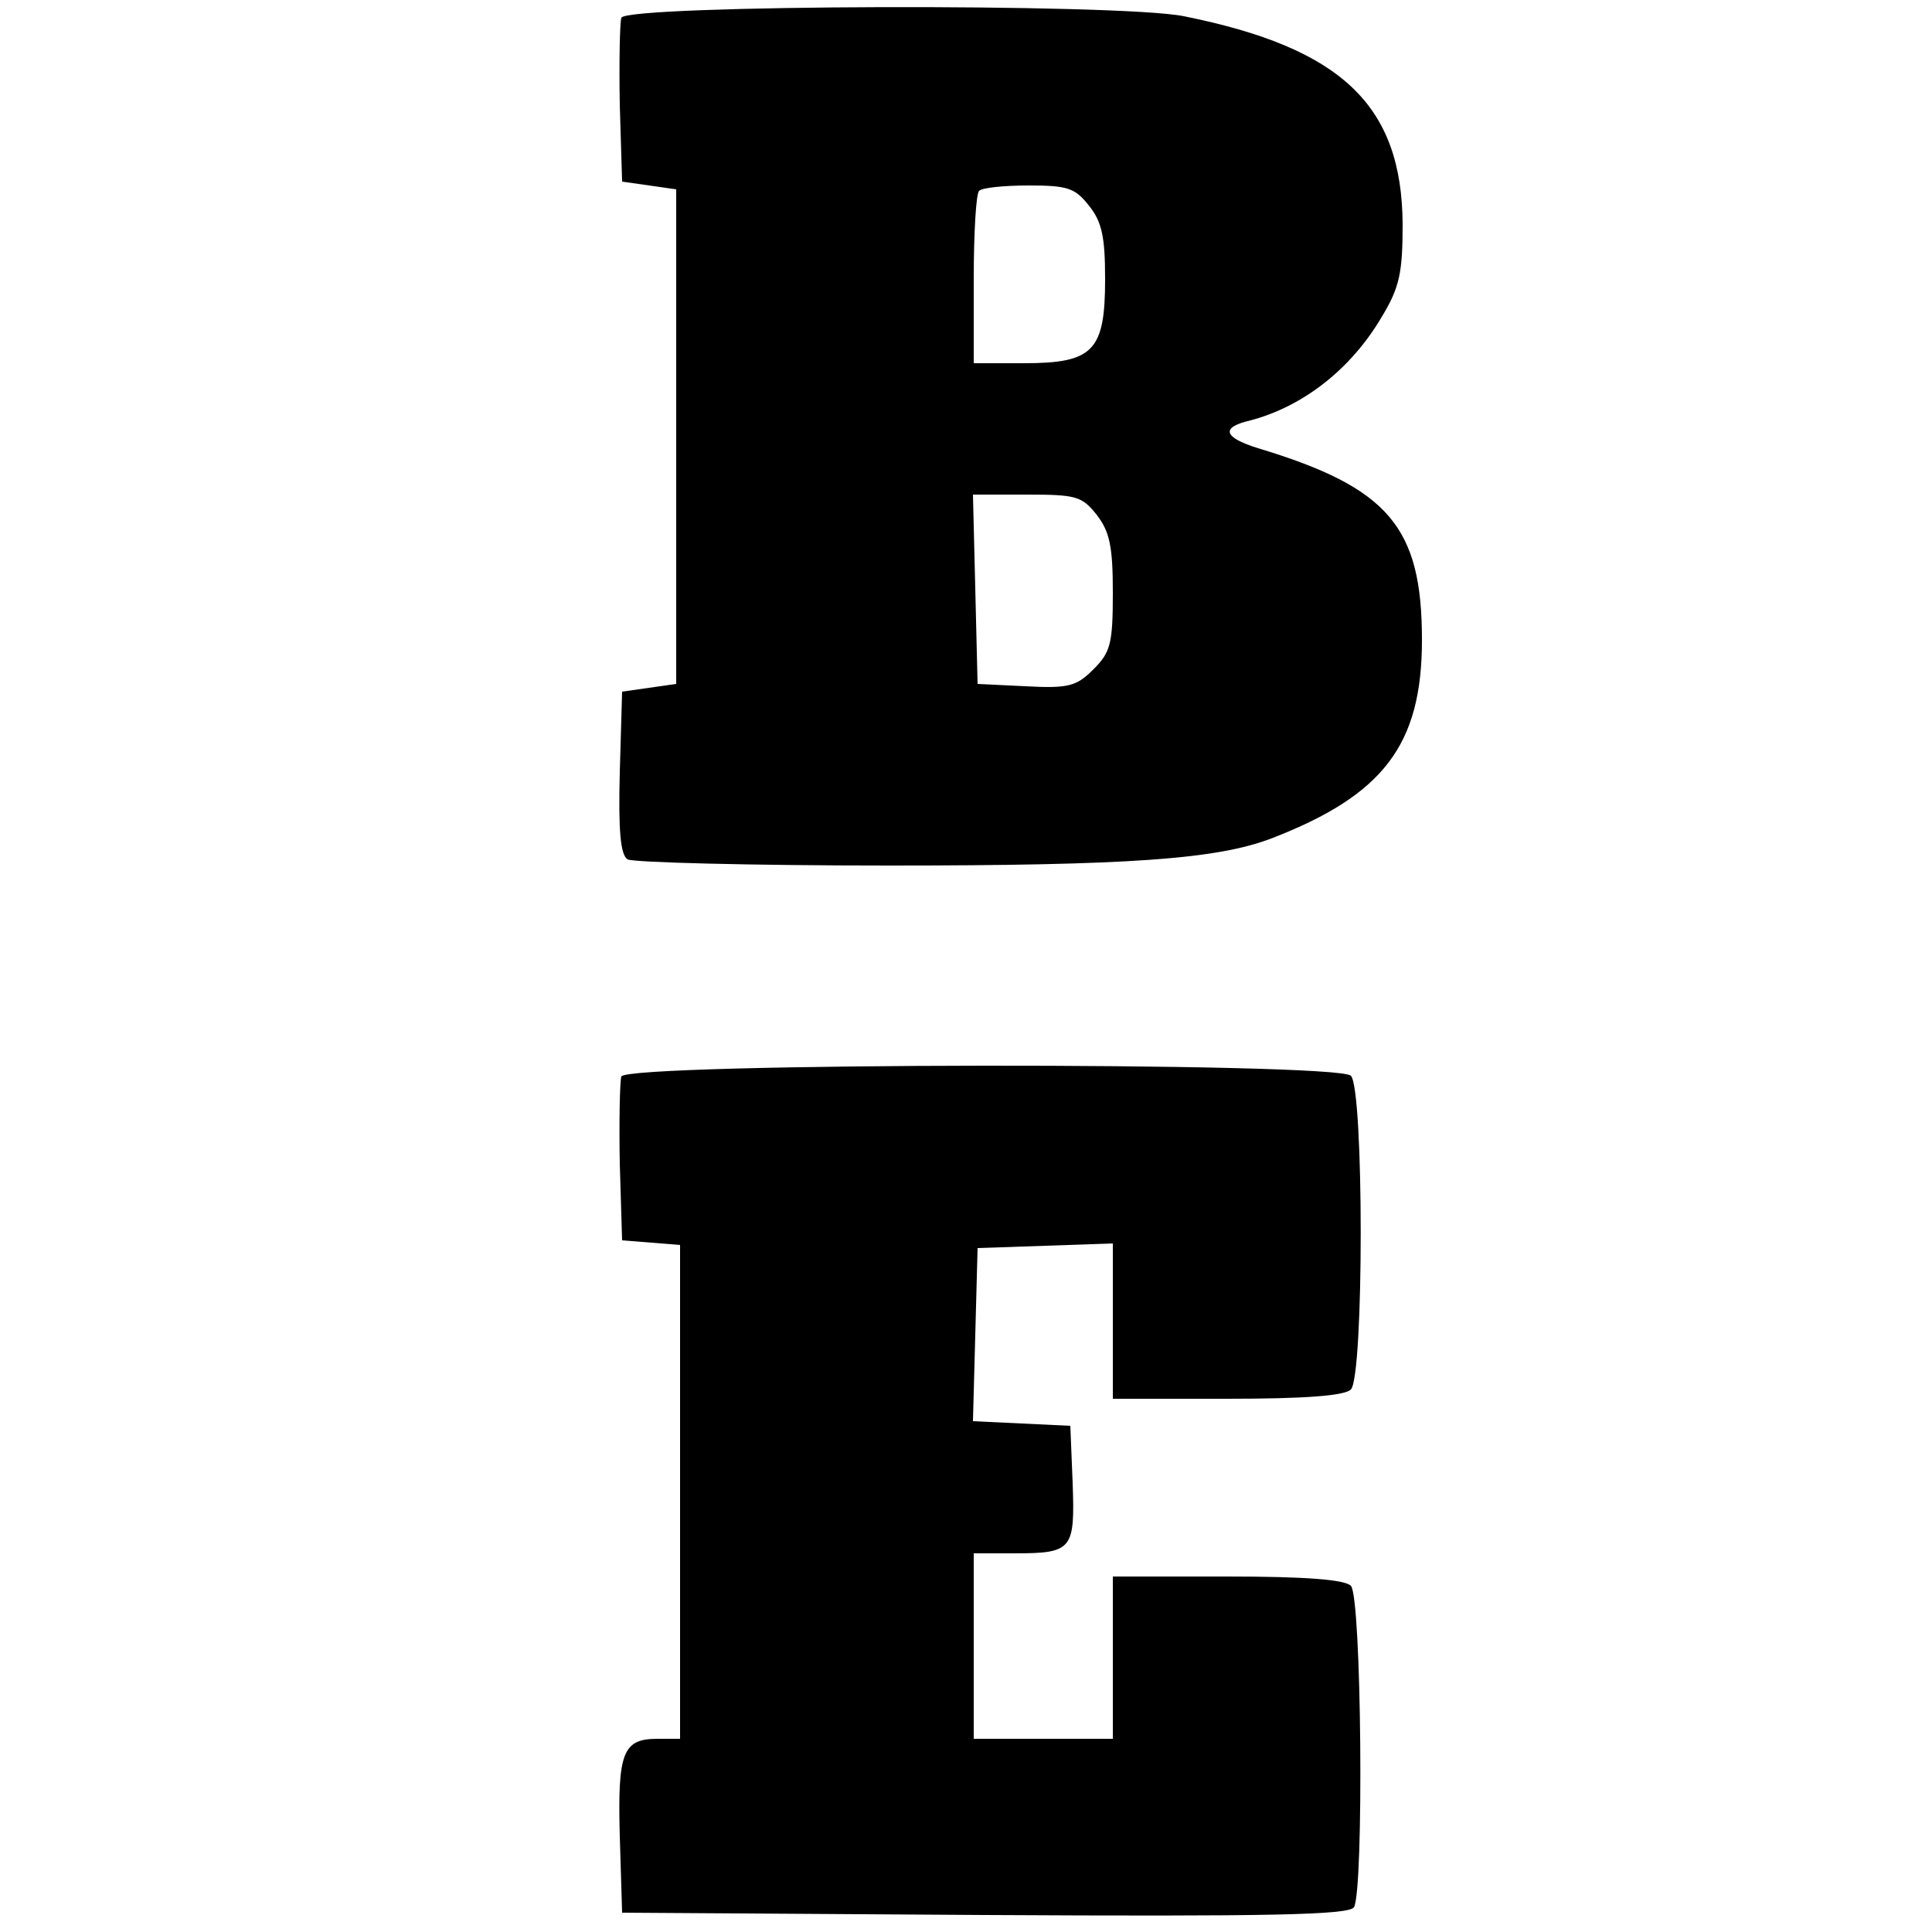
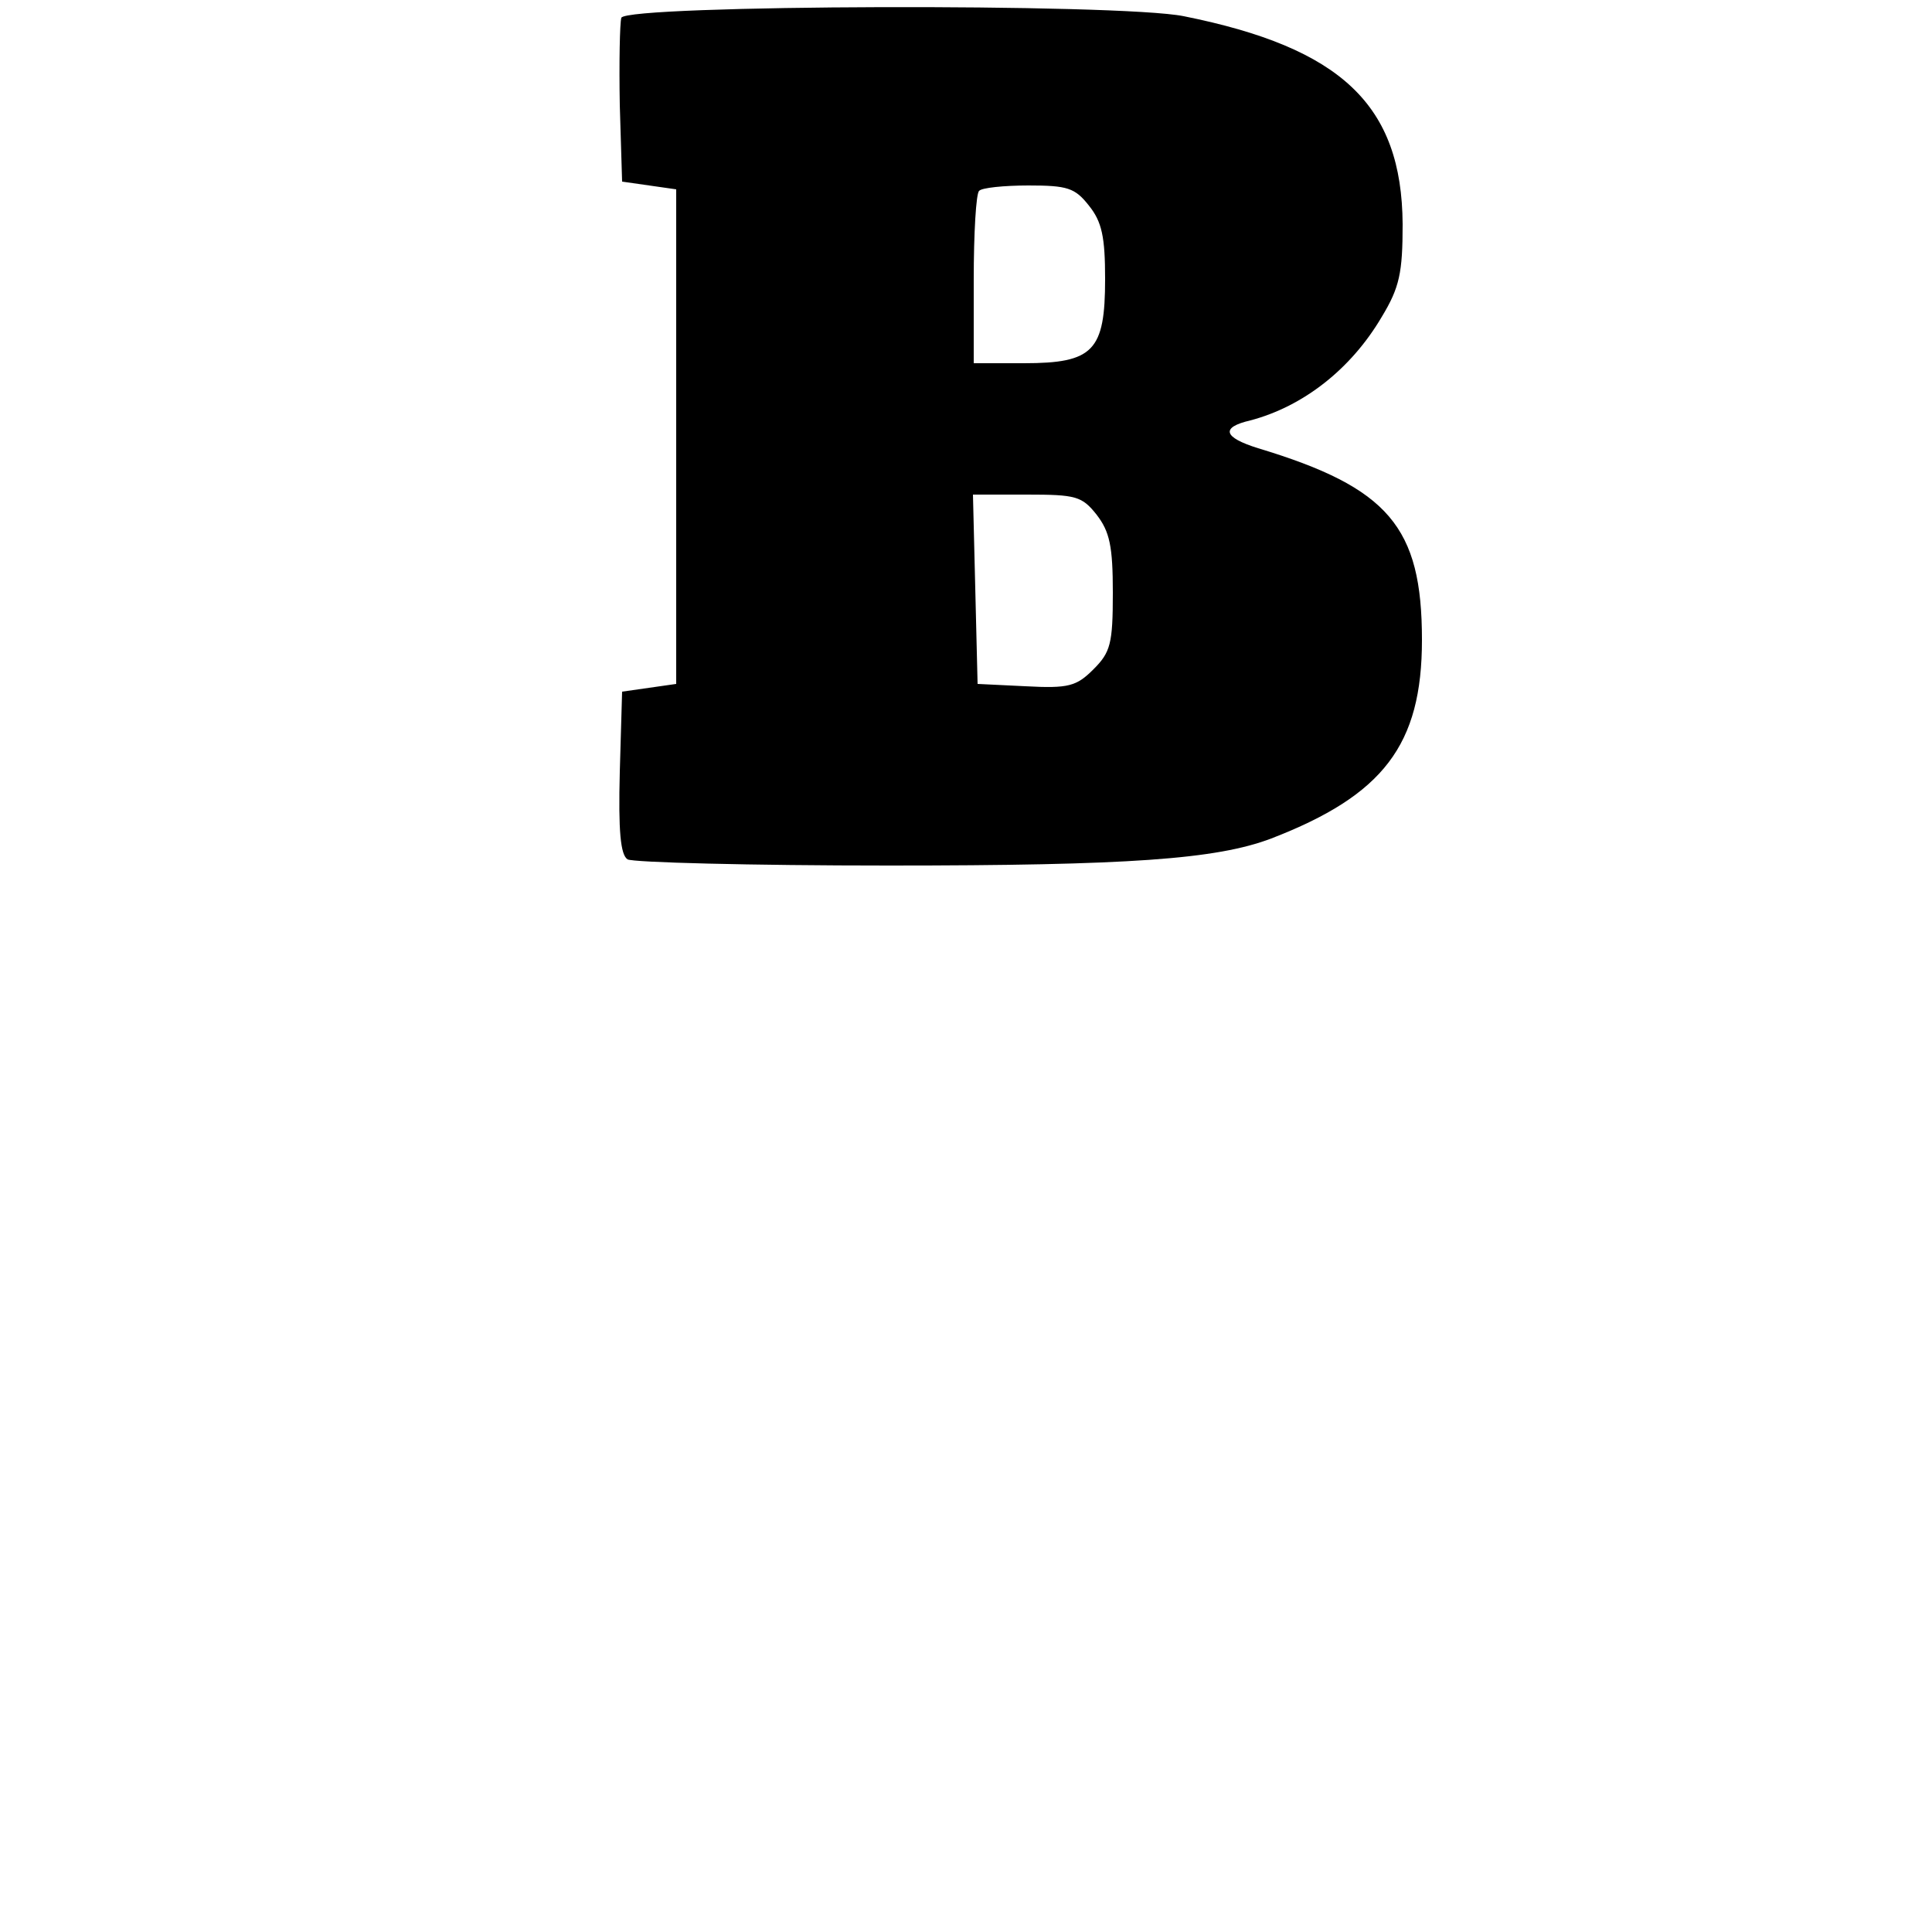
<svg xmlns="http://www.w3.org/2000/svg" version="1.0" width="250pt" height="250pt" viewBox="0 0 250 250" preserveAspectRatio="xMidYMid meet">
  <g transform="translate(0,250) scale(0.1,-0.1)" fill="#000000" stroke="none">
    <path d="M804 2477 c-2 -7 -3 -58 -2 -113 l3 -99 35 -5 35 -5 0 -320 0 -320 -35 -5 -35 -5 -3 -104 c-2 -77 1 -107 10 -113 7 -4 159 -8 338 -8 310 0 424 8 495 35 145 56 195 121 195 257 0 146 -43 197 -212 248 -45 14 -49 27 -10 36 68 18 130 66 170 134 23 38 27 57 27 120 -1 154 -79 228 -283 269 -83 17 -721 15 -728 -2z m605 -243 c17 -21 21 -41 21 -95 0 -93 -15 -109 -105 -109 l-65 0 0 108 c0 60 3 112 7 115 3 4 32 7 64 7 50 0 60 -3 78 -26z m10 -400 c17 -22 21 -41 21 -101 0 -66 -3 -77 -25 -99 -22 -22 -32 -25 -88 -22 l-62 3 -3 123 -3 122 70 0 c63 0 71 -2 90 -26z" />
-     <path d="M804 1107 c-2 -7 -3 -58 -2 -113 l3 -99 38 -3 37 -3 0 -320 0 -319 -29 0 c-45 0 -52 -17 -49 -126 l3 -99 469 -3 c369 -2 471 0 478 10 13 22 10 402 -4 416 -8 8 -58 12 -160 12 l-148 0 0 -105 0 -105 -90 0 -90 0 0 120 0 120 53 0 c75 0 78 5 75 91 l-3 74 -63 3 -63 3 3 112 3 112 88 3 87 3 0 -101 0 -100 148 0 c102 0 152 4 160 12 17 17 17 389 0 406 -18 18 -937 17 -944 -1z" />
  </g>
</svg>